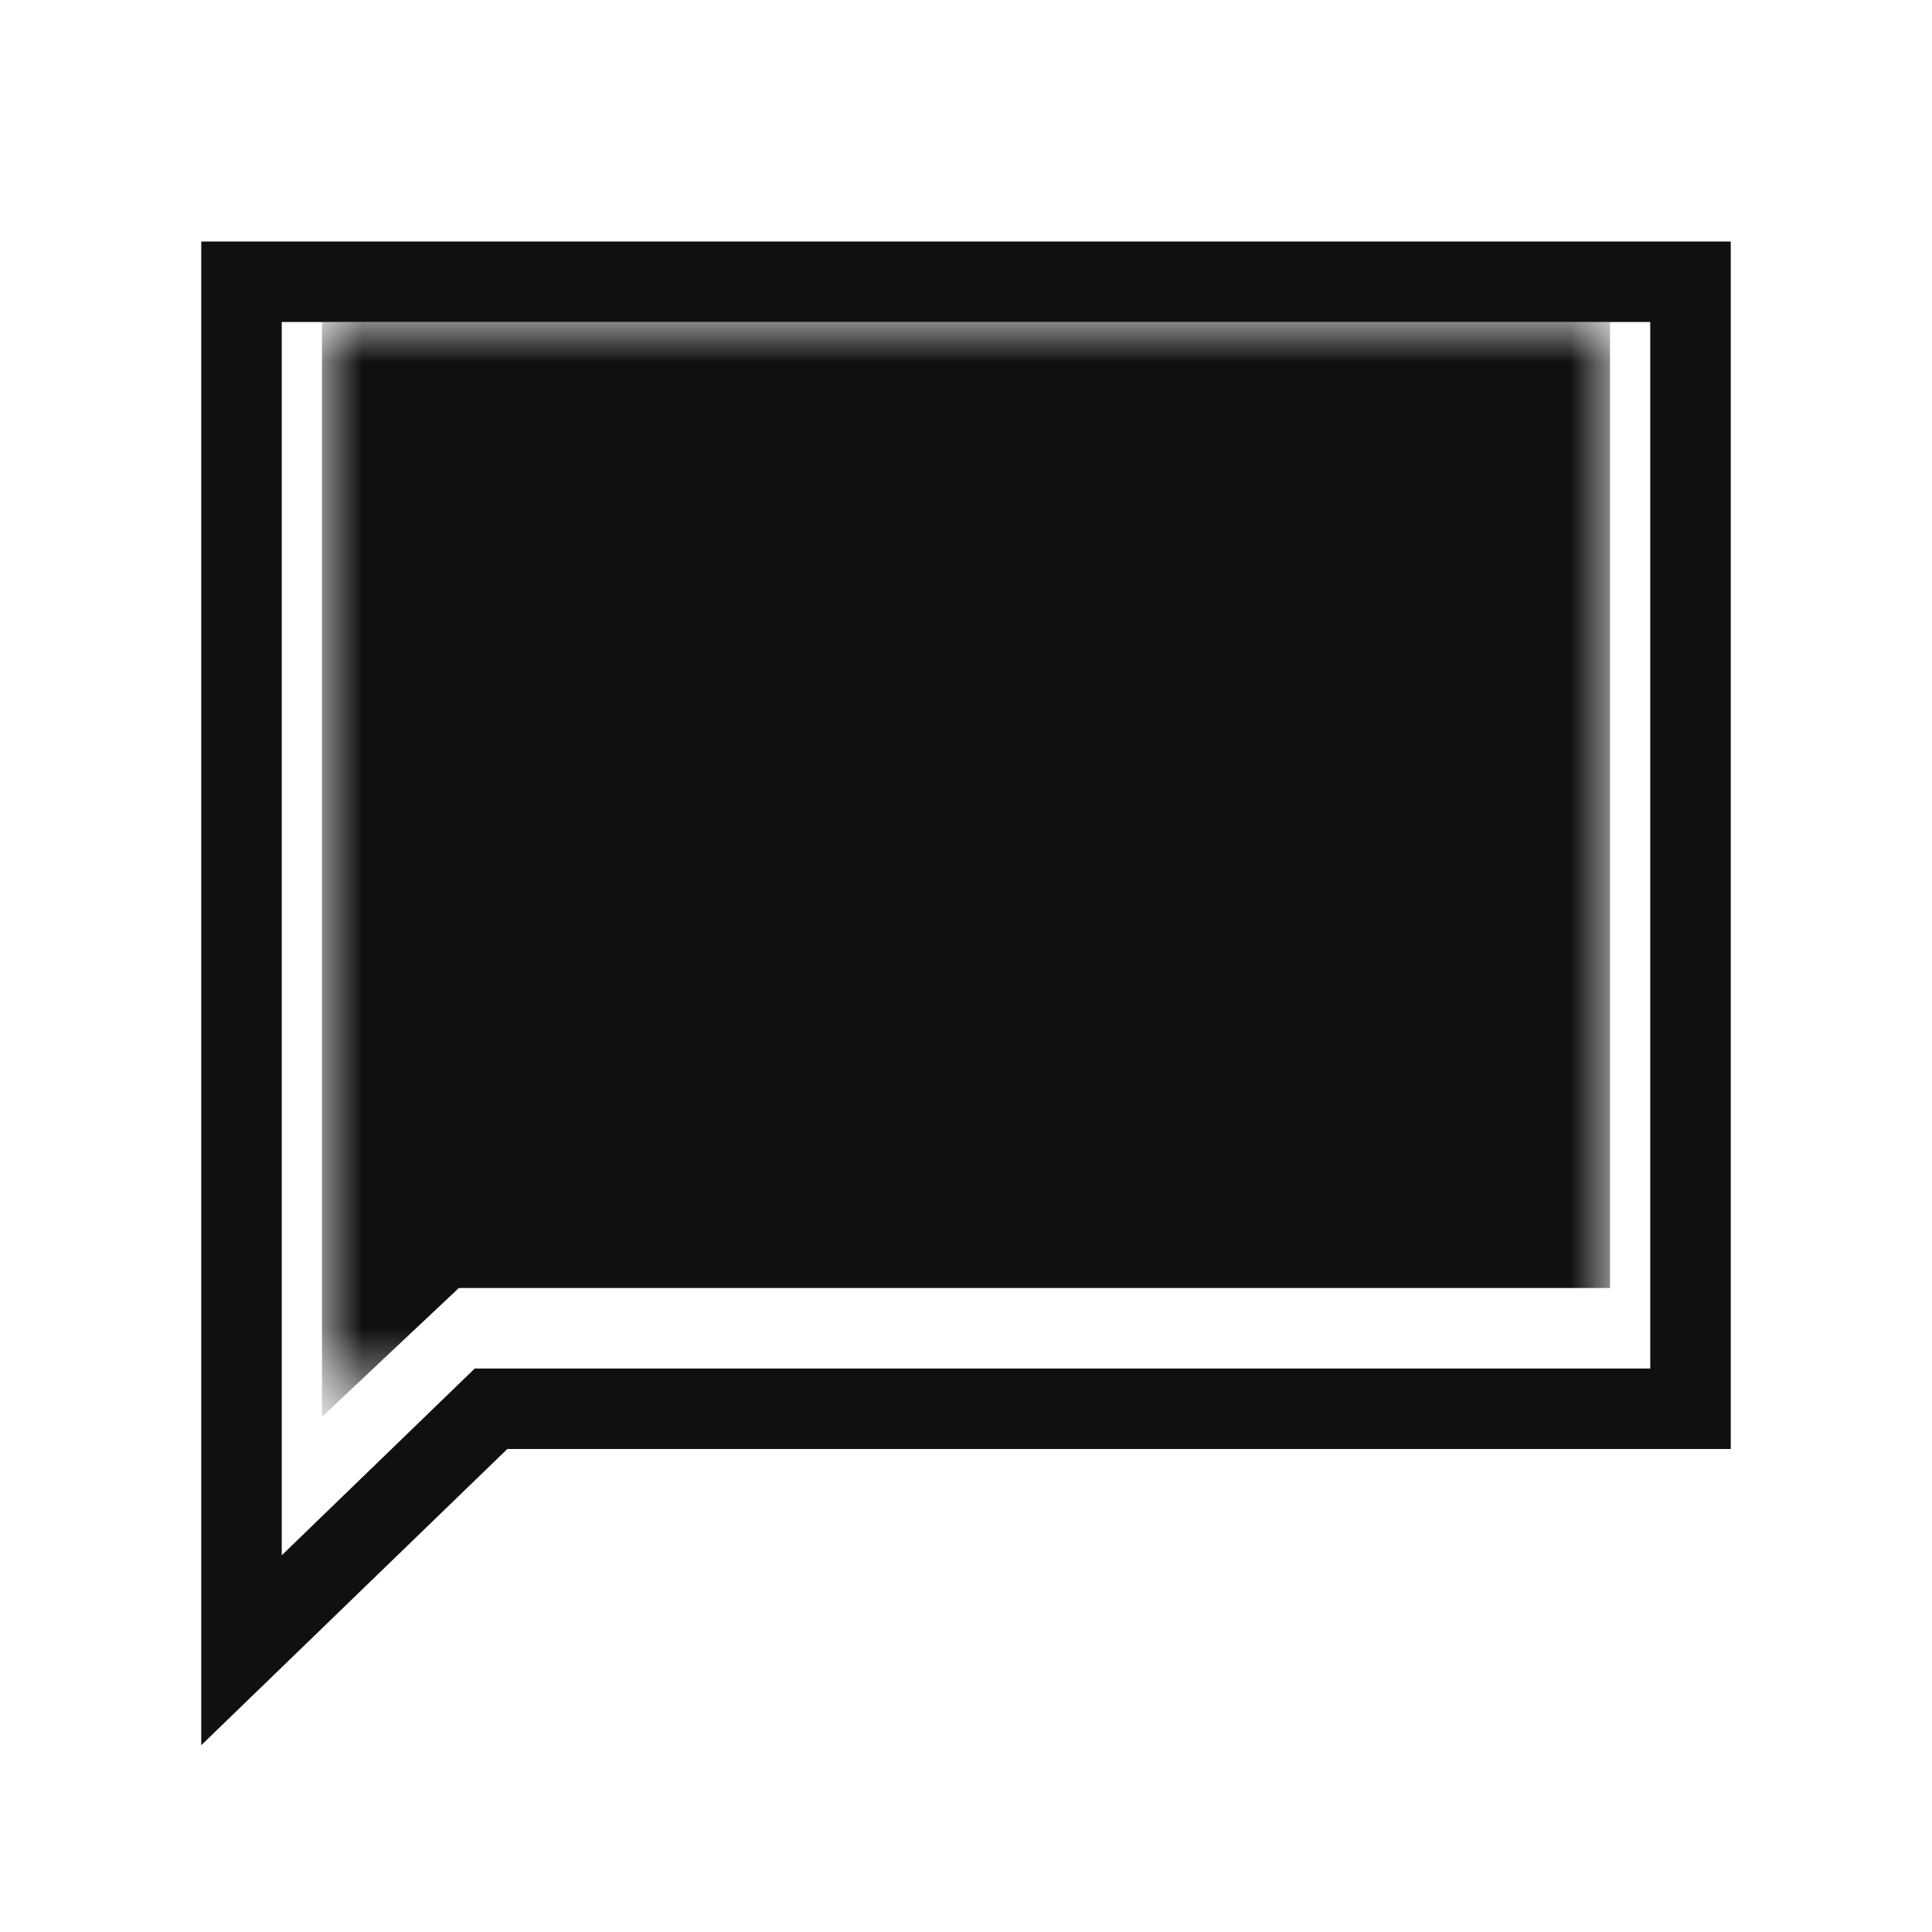
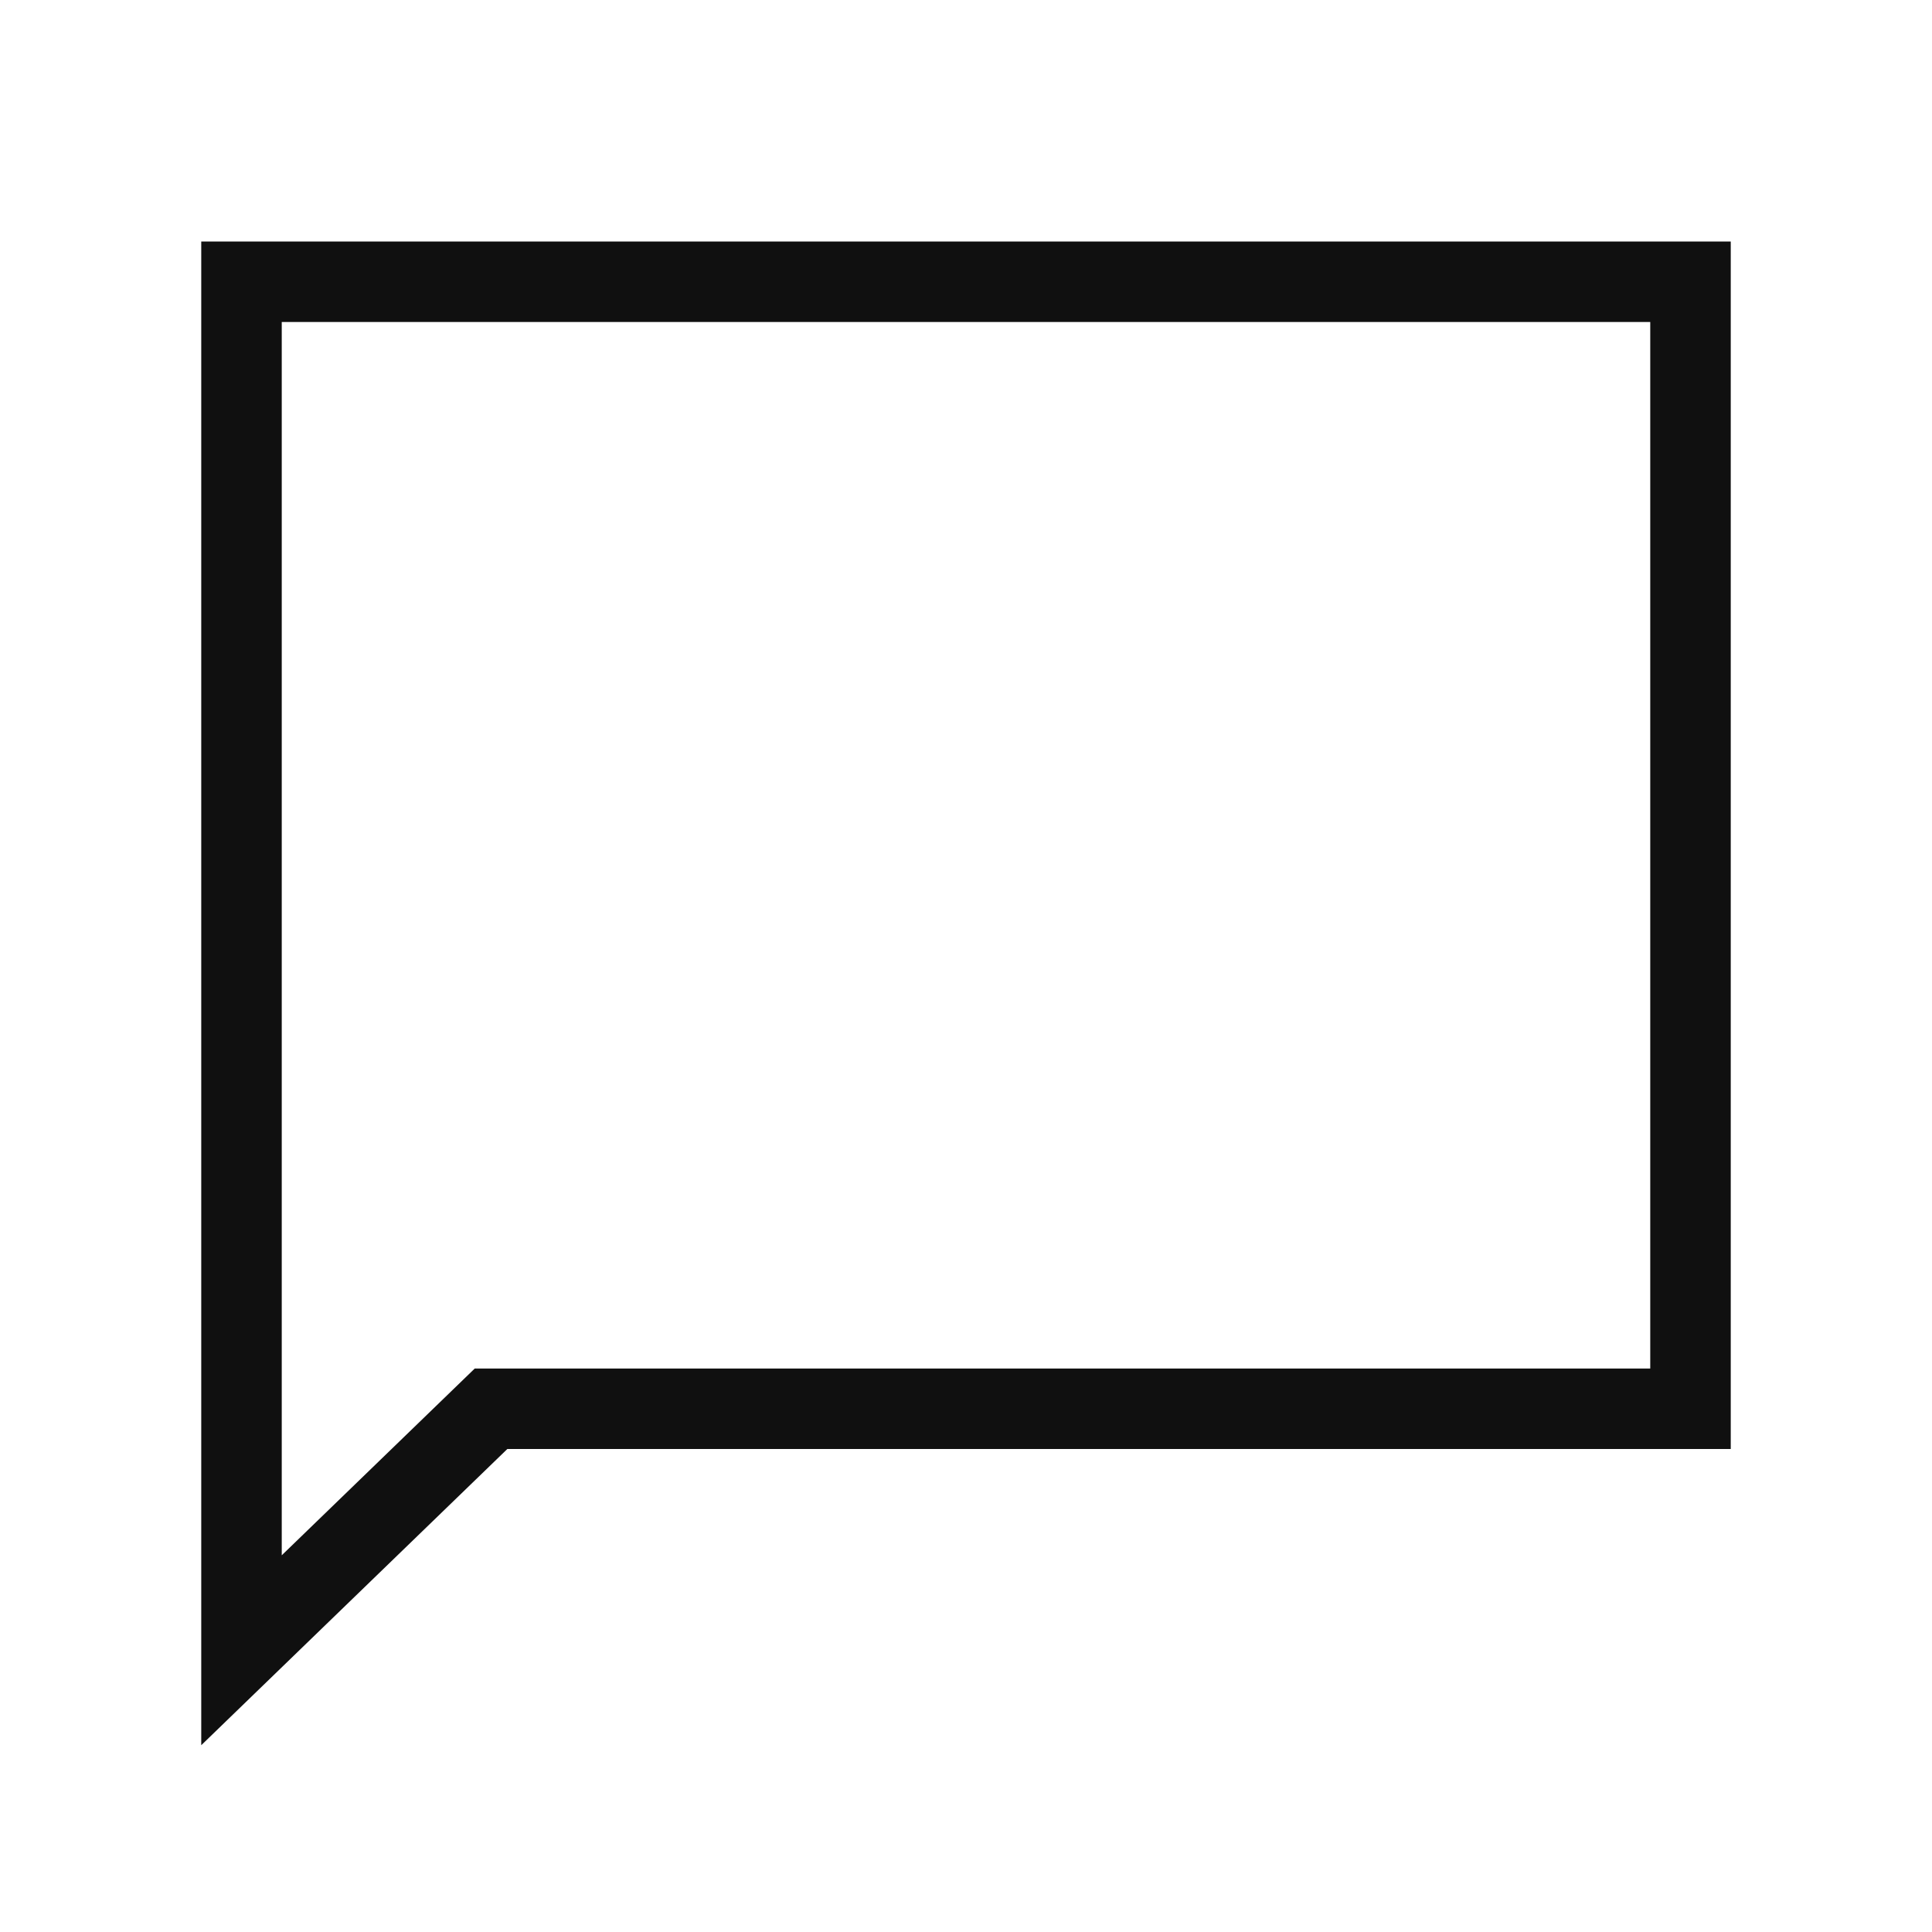
<svg xmlns="http://www.w3.org/2000/svg" version="1.1" id="Layer_1" x="0px" y="0px" viewBox="0 0 24 24" style="enable-background:new 0 0 24 24;" xml:space="preserve">
  <style type="text/css">
	.st0{filter:url(#Adobe_OpacityMaskFilter);}
	.st1{mask:url(#a_00000026864805171952656230000015281670711100285106_);}
	.st2{fill:#101010;}
	.st3{fill:none;stroke:#101010;stroke-miterlimit:10;}
</style>
  <defs>
    <filter id="Adobe_OpacityMaskFilter" filterUnits="userSpaceOnUse" x="4" y="4" width="16" height="13.6">
      <feColorMatrix type="matrix" values="1 0 0 0 0  0 1 0 0 0  0 0 1 0 0  0 0 0 1 0" />
    </filter>
  </defs>
  <mask maskUnits="userSpaceOnUse" x="4" y="4" width="16" height="13.6" id="a_00000026864805171952656230000015281670711100285106_">
-     <path class="st0" d="M0,0h24v24H0V0z" />
-   </mask>
+     </mask>
  <g class="st1">
-     <path class="st2" d="M5.7,16H20V4H4v13.6L5.7,16z" />
-   </g>
+     </g>
  <polygon class="st3" points="3,20.5 3,3.5 21,3.5 21,17.5 6.1,17.5 3,20.5 " />
</svg>